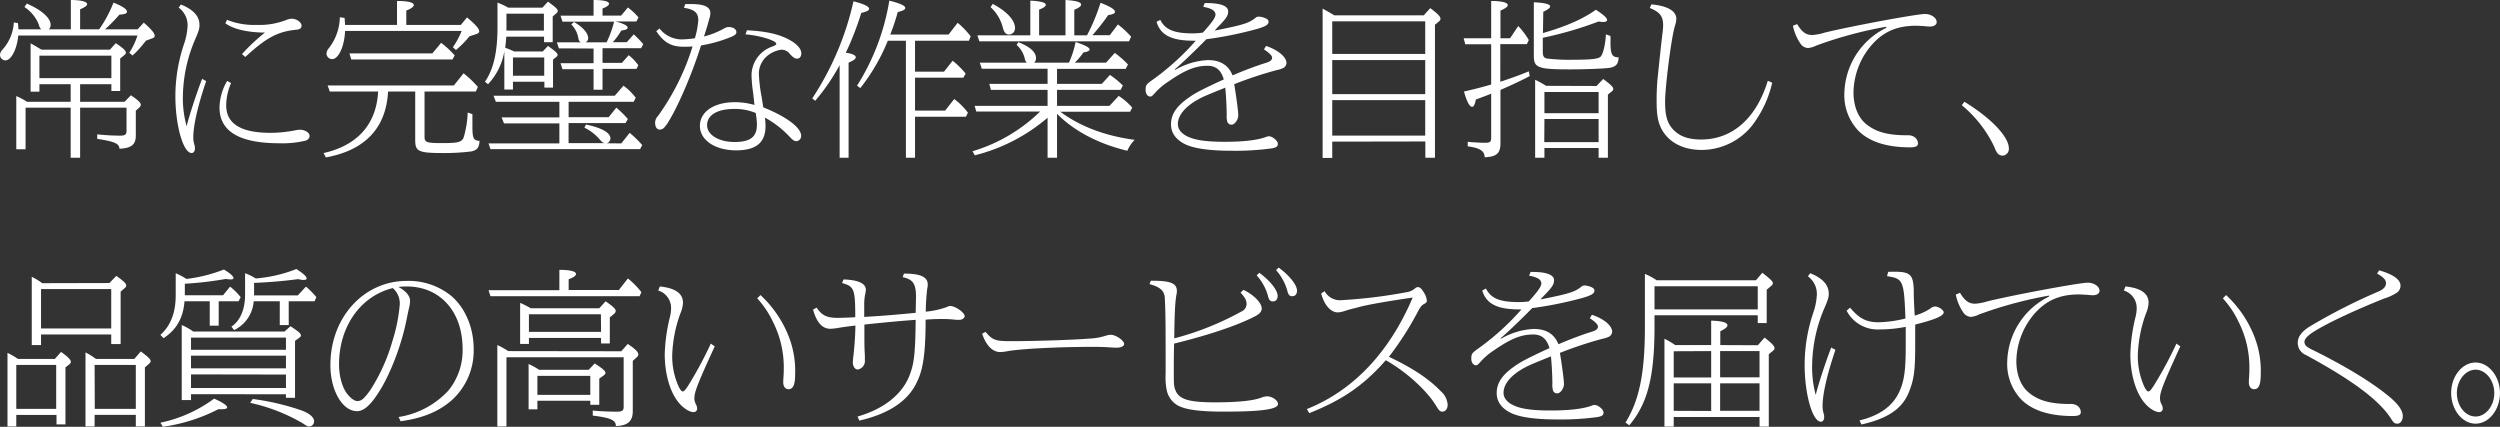
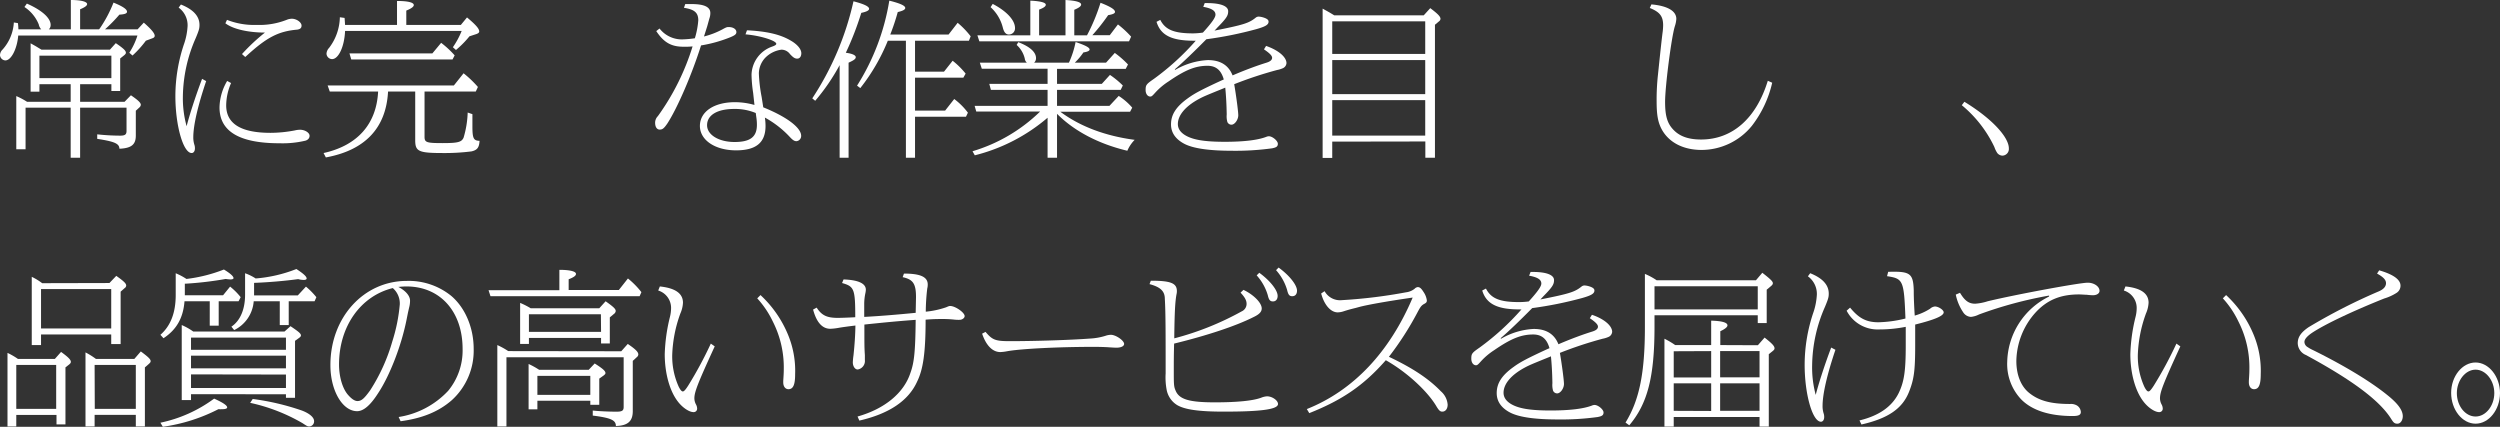
<svg xmlns="http://www.w3.org/2000/svg" viewBox="0 0 614.08 104.83">
  <rect x="0" y="0" width="614.08" height="104.83" fill="#333333" stroke="none" />
  <defs>
    <style>.cls-1{fill:#fff;}</style>
  </defs>
  <title>アセット 4</title>
  <g id="レイヤー_2" data-name="レイヤー 2">
    <g id="テキスト">
      <path class="cls-1" d="M17.4,0c2.6,0,4,.44,4,1,0,.4-.56.8-1.72,1.28V7.2h4.68c0-.08.12-.16.2-.28A31.29,31.29,0,0,0,27.88.64c2.28.92,3.32,1.64,3.32,2.24,0,.44-.6.64-1.88.72A36.68,36.68,0,0,1,25.8,7.2h8l1.52-1.64C37.27,7.28,38,8.2,38,8.8c0,.28-.2.48-.56.6L35.83,10a25.45,25.45,0,0,1-3.28,3.64l-.79-.68a17,17,0,0,0,2-4.24H4.48C4.2,12,2.76,14.84,1.32,14.84A1.38,1.38,0,0,1,0,13.56a2,2,0,0,1,.64-1.4A10.9,10.9,0,0,0,3.4,5.52l1,.16A13.34,13.34,0,0,1,4.52,7.2h5.6A2.46,2.46,0,0,1,9.52,6,9.28,9.28,0,0,0,6,1.72L6.6.88c3.72,1.64,5.84,3.56,5.84,5.24A1.43,1.43,0,0,1,12,7.2H17.4Zm2.28,20.68V25H30.6l1.56-1.6c1.8,1.24,2.43,1.84,2.43,2.36a1,1,0,0,1-.36.64l-.87.8v6.11c0,2.12-1,3-3.6,3.2h-.24l-.2,0c0-1.24-1.24-1.76-5.44-2.4V33a53.92,53.92,0,0,0,5.64.32c1.19,0,1.56-.28,1.56-1.16V26.44H19.68V38.75H17.36V26.44H6.28V36.67H4V23.6A18.08,18.08,0,0,1,6.64,25H17.36V20.68H9.68v1.84H7.52V10.64l1,.56c.44.24,1.24.76,1.68,1H27l1.44-1.6c2,1.36,2.48,1.88,2.48,2.36,0,.2-.12.36-.4.6l-1,.8v8H27.36V20.68Zm7.68-7H9.68V19.2H27.36Z" />
      <path class="cls-1" d="M50.64,19.92c-2.08,6.16-3.16,10.91-3.16,13.79a5.85,5.85,0,0,0,.24,1.76,2.84,2.84,0,0,1,.16,1c0,.64-.32,1.12-.8,1.12-2.08,0-4-6.76-4-14a40.15,40.15,0,0,1,2.2-13,16.19,16.19,0,0,0,.8-4.24,5.35,5.35,0,0,0-2.2-4.48l.56-.76c3,1.2,4.56,2.84,4.56,5,0,.88-.12,1.32-.92,3.24a36.51,36.51,0,0,0-3.16,14.36A25.77,25.77,0,0,0,45.84,31c.68-2.67,2.16-7.31,3.8-11.63Zm6.12.48a14,14,0,0,0-1.2,5.48c0,4.52,3.64,6.75,10.88,6.75a32,32,0,0,0,6-.6,5.61,5.61,0,0,1,1.28-.16c1.16,0,2.32.72,2.32,1.48,0,.56-.36,1-1,1.2a24.15,24.15,0,0,1-6.4.64c-9.84,0-14.72-2.92-14.72-8.79a13.2,13.2,0,0,1,1.88-6.52Zm-1-15.52A18.14,18.14,0,0,0,63,6.12,18.3,18.3,0,0,0,70.6,4.8a3.65,3.65,0,0,1,1.08-.2c1.15,0,2.39.88,2.39,1.68,0,.6-.32.88-1.07,1-4.6.4-7.44,1.88-12.36,6.36l-.4.36-.8-.72A47.64,47.64,0,0,1,65.08,8C61,8,57.24,7.16,55.36,5.72Z" />
      <path class="cls-1" d="M104.28,33.59c0,1.4.48,1.56,4.44,1.56,3.8,0,4.67-.24,5.16-1.36a24.13,24.13,0,0,0,1-6.15l1.16.4c0,1.31,0,2,0,2.95,0,3,.27,3.56,1.75,3.6-.08,1.64-.56,2.28-2,2.6a52.35,52.35,0,0,1-7,.4c-6,0-6.8-.4-6.8-3.16V22.48H95.32c-.48,9-5.68,14.43-15.28,16.19l-.56-1.08c8.32-1.84,13-7.11,13.4-15.11H81L80.48,21h31l2.39-3a26.43,26.43,0,0,1,3.52,3.36l-.52,1.12H104.28ZM97.52.24c2.68,0,4.12.36,4.12,1,0,.4-.56.84-1.84,1.36V6.12h13.4l1.51-1.84c2.25,1.88,3,2.8,3,3.44,0,.28-.24.48-.68.64l-1.72.56A24,24,0,0,1,112,12.28l-.76-.68a20.07,20.07,0,0,0,2.16-4H84.76c-.16,3.84-1.6,6.92-3.2,6.92A1.4,1.4,0,0,1,80.2,13.2a2.23,2.23,0,0,1,.64-1.44,12.85,12.85,0,0,0,2.64-7.52l1.16.16c.08.92.08,1.2.12,1.72H97.52Zm10.84,10.28a23.5,23.5,0,0,1,3.32,3.08l-.52,1H86.28l-.44-1.48H106.2Z" />
-       <path class="cls-1" d="M133.32,12.64l1.28-1.36c1.84,1.32,2.36,1.8,2.36,2.2a.62.62,0,0,1-.28.48l-.84.68v6.88h-2.12V20.08H126V22h-2.12V12.6a15.47,15.47,0,0,1-4,8.08l-.76-.6c2.12-3.08,3.08-7.32,3.08-13.36V.64a19.28,19.28,0,0,1,2.64,1.24h8.4L134.6.4c1.92,1.4,2.4,1.84,2.4,2.32,0,.2-.12.36-.4.6l-.84.72v6.32h-2.12V9h-9.28c-.12,1.48-.16,2.08-.28,2.72.88.32,1.52.6,2.2.92ZM152.6,35.23l2.07-2.6a26.71,26.71,0,0,1,3.08,3l-.52,1H120.48L120,35.23H137.4V30.31H123.8l-.6-1.48h14.2V25H121.8l-.56-1.48H151l2.16-2.48c.19.16.27.24.76.6A15.59,15.59,0,0,1,156.15,24l-.48,1h-16v3.79h9.84l1.88-2.35a25,25,0,0,1,2.83,2.79l-.56,1h-14v4.92h8.84c-.48-.12-.76-.36-1.28-1a11.55,11.55,0,0,0-3.68-2.8l.4-.76c3.84.8,6,2,6,3.4a1.27,1.27,0,0,1-.92,1.2Zm-19-27.71V3.36h-9.2V7.52ZM126,18.6h7.68V14.12H126Zm11.28-6.72-.48-1.48h5.88c-.4-.24-.52-.44-.64-1.12A6.18,6.18,0,0,0,140.32,6L141,5.4c2.2,1.28,3.48,2.76,3.48,4a1.12,1.12,0,0,1-.68,1H149a25.41,25.41,0,0,0,1.84-5.08H138.16l-.48-1.48h8.12V0c2.52,0,3.8.36,3.8.92,0,.36-.52.76-1.6,1.16V3.84h4.55l1.68-2a15.18,15.18,0,0,1,2.6,2.44l-.52,1h-5.15c1.84.44,3,1,3,1.48s-.49.56-1.57.76a16,16,0,0,1-2.07,2.84h3.44l1.71-1.92A25.62,25.62,0,0,1,158,10.84l-.52,1H148v3.6h4.75l1.68-1.88a10.66,10.66,0,0,1,2,2l.36.44-.44.92H148v5.12h-2.2V17h-7.64l-.48-1.48h8.12v-3.6Z" />
      <path class="cls-1" d="M162,7a6.94,6.94,0,0,0,5.48,2.68,24.78,24.78,0,0,0,3.2-.28A20.29,20.29,0,0,0,171.52,5c0-1.88-.92-2.68-3.52-3.08l.32-.92,1.52,0c3.16,0,4.64.72,4.64,2.2a3.89,3.89,0,0,1-.24,1.36l-.52,1.88c-.2.64-.4,1.28-.8,2.52a19.71,19.71,0,0,0,4.48-1.72c1-.56,1.2-.6,1.56-.6,1.12,0,1.92.52,1.92,1.24,0,.52-.36.8-1.52,1.28a33.68,33.68,0,0,1-7.16,2c-2.2,7-5.8,15.4-8.32,19.24-.8,1.15-1.16,1.43-1.84,1.43s-1.12-.64-1.12-1.68a2.32,2.32,0,0,1,.68-1.63,58.88,58.88,0,0,0,8.52-17.12,18.8,18.8,0,0,1-2.2.08c-3,0-4.84-1-6.72-3.84Zm23,15.84a33.82,33.82,0,0,1-.4-4.48,7.53,7.53,0,0,1,5.08-6.92c.68-.24,1-.44,1-.68,0-.76-3.8-2-7.56-2.32l.36-1c4.84.24,8.2,1,10.8,2.56,1.59.92,2.55,2.08,2.55,3.08,0,.8-.4,1.32-1,1.32s-1-.28-1.79-1.12a2.62,2.62,0,0,0-2.08-1.08,6.86,6.86,0,0,0-4,2A5.76,5.76,0,0,0,186.4,18a37.58,37.58,0,0,0,.68,5.8l.4,2.56c5.75,2.32,9.31,5,9.31,7a1.28,1.28,0,0,1-1.16,1.32c-.48,0-.88-.24-1.59-1a24.28,24.28,0,0,0-6.16-4.8,14.57,14.57,0,0,1,.16,2.05c0,4.07-2.28,6-7.24,6-5.16,0-8.88-2.52-8.88-6s3.44-5.83,8.6-5.83a17.78,17.78,0,0,1,4.8.68Zm.64,4.92a13.23,13.23,0,0,0-5.28-1c-4.2,0-6.68,1.52-6.68,4,0,2.36,2.88,4.12,6.76,4.12s5.48-1.28,5.48-4.2a12,12,0,0,0-.16-2Z" />
      <path class="cls-1" d="M199.52,24.16A71.54,71.54,0,0,0,209.64.32c2.64.68,3.84,1.28,3.84,1.84,0,.4-.6.72-1.92,1a74,74,0,0,1-3.8,9.8c1.56.2,2.44.6,2.44,1.08s-.56.8-1.76,1.36V38.75h-2.2V16a50.55,50.55,0,0,1-6,8.76Zm25.24,3h7.4l2.23-2.84a16.63,16.63,0,0,1,3.36,3.36l-.48,1H224.76V38.75h-2.24V10h-4.44a47.7,47.7,0,0,1-6.76,11.64l-.8-.6A55.79,55.79,0,0,0,218.44.16c2.72.68,3.92,1.24,3.92,1.8,0,.4-.6.72-1.84,1a55.59,55.59,0,0,1-1.84,5.52H233l2.23-2.88a21.13,21.13,0,0,1,3.2,3.32L238,10H224.76V17.6h7.12L234,14.92a19.8,19.8,0,0,1,3.19,3.16l-.56,1H224.76Z" />
      <path class="cls-1" d="M272.52,26l2.27-2.44a15.4,15.4,0,0,1,3.32,2.88l-.52,1H260.44c4.8,3.59,11,5.95,18.27,6.91a8.77,8.77,0,0,0-1.8,2.68c-7.07-1.68-13.07-4.84-17.27-9.07V38.75h-2.32V28.92a43.85,43.85,0,0,1-17.88,9.23l-.56-1a40.12,40.12,0,0,0,16.6-9.75H239.8L239.4,26h17.92V22.08H243.4L243,20.6h14.32V16.88H241.16l-.48-1.48h11.56a1.51,1.51,0,0,1-.52-1,6.5,6.5,0,0,0-2-3.36l.4-.68c2.84,1.08,4.36,2.44,4.36,3.92A1.43,1.43,0,0,1,254,15.4h8.56a22.45,22.45,0,0,0,1.64-5.08c2.4.8,3.44,1.36,3.44,1.84,0,.32-.48.56-1.52.72A15.77,15.77,0,0,1,264,15.4h7.67L273.83,13a22.59,22.59,0,0,1,3.24,2.84l-.56,1.08H259.64V20.6h11l2-2.2a20.94,20.94,0,0,1,3.16,2.6l-.52,1.08H259.64V26ZM253.08.16c2.56.12,3.8.48,3.8,1,0,.4-.48.76-1.64,1.2V8.68h6.48V0c2.6.16,3.84.52,3.84,1.12,0,.4-.52.8-1.68,1.28V8.68H267a46.13,46.13,0,0,0,3.32-8c2.56,1,3.56,1.68,3.56,2.24,0,.36-.49.6-1.68.8a48.22,48.22,0,0,1-3.88,4.92h4.28l2-2.64a24.66,24.66,0,0,1,3.24,3l-.52,1.16H240.56l-.48-1.48h13Zm-9.24.8c3.4,1.76,5.48,4,5.48,5.92a1.51,1.51,0,0,1-1.52,1.6c-.72,0-1.2-.56-1.48-1.72a10.08,10.08,0,0,0-3-5Z" />
      <path class="cls-1" d="M285,4.88c1.24,2.44,3.4,3.32,8.08,3.32A17.81,17.81,0,0,0,295.48,8c2.2-2.44,3.08-3.68,3.08-4.4,0-1-1-1.56-3-1.92l.36-.92h.56c3.32,0,5.2.72,5.2,2,0,1.08-.4,1.72-2.72,4.08-.2.24-.44.48-.64.68,7.24-1.44,8.48-1.84,10.2-3.24a1.19,1.19,0,0,1,.72-.2,5.21,5.21,0,0,1,1.6.4c.52.24.76.48.76.84,0,.76-.76,1.2-3,1.84a92.57,92.57,0,0,1-12.28,2.48c-3.12,3.16-5.88,5.8-7.76,7.4l.12.12a17.58,17.58,0,0,1,8-2.4c3.08,0,5.08,1.24,6.08,3.76,3.16-1.36,6-2.4,8.32-3.12.92-.28,1.39-.68,1.39-1.2s-.59-1.12-2-2.08l.52-.84C314,12.32,316,14,316,15.52A1.49,1.49,0,0,1,315,16.8a6,6,0,0,1-1.33.4,96.15,96.15,0,0,0-10.51,3.48c.4,2.28,1,6.6,1,7.64s-.84,2.31-1.68,2.31a1.1,1.1,0,0,1-1-.67,5.17,5.17,0,0,1-.16-1.84q-.06-3.66-.36-6.6l-.36.16c-4.44,1.8-4.92,2-6.12,2.64-3.32,1.8-5.16,4-5.16,6.16,0,1.39,1,2.51,2.88,3.27s4.56,1.08,8.68,1.08c4.6,0,8-.4,10.12-1.2a1.76,1.76,0,0,1,.68-.16c.87,0,2.2,1.12,2.2,1.84s-.44.92-1.41,1.12a65.42,65.42,0,0,1-9.91.6c-5.48,0-9.44-.56-11.6-1.68s-3.32-2.72-3.32-4.8c0-2.39,1.24-4.35,4.16-6.43,1.64-1.2,3.4-2.12,8.16-4.32l.64-.28c-.64-2.28-1.92-3.36-4-3.36-2.92,0-5.44,1-9.56,3.84a16.3,16.3,0,0,0-3.24,2.72c-.72.8-.92,1-1.24,1-.68,0-1.16-.68-1.16-1.6,0-1.24.16-1.44,2-2.72A62.35,62.35,0,0,0,293.72,10a3.39,3.39,0,0,1-.52,0c-5.44,0-8.12-1.36-9.12-4.64Z" />
      <path class="cls-1" d="M327.24,34.79v4h-2.36V2.12c1,.56,1.56.84,2.84,1.64h22L351.32,2c1.91,1.44,2.51,2.08,2.51,2.64a.82.82,0,0,1-.36.6l-1,.84V38.75h-2.36v-4ZM350.08,5.24H327.24v8h22.84Zm0,9.52H327.24v8.36h22.84Zm0,9.84H327.24v8.71h22.84Z" />
-       <path class="cls-1" d="M368.52,20.08c2-.64,4.92-1.68,7-2.56l.24,1.16c-1.88,1-4.24,2.12-6.64,3.16l-.56.24V35.19c0,2.52-1,3.32-3.88,3.44,0-1.52-1.2-2.32-4.16-2.68V34.83c1.08.12,2.92.24,4.36.24,1.12,0,1.4-.24,1.4-1.24V23l-.76.32c-1.48.56-1.68.64-3,1.12-.24,1.24-.52,1.8-.92,1.8-.64,0-1.32-1.32-2-3.76,2.28-.52,4.56-1.08,6.68-1.72V10.88h-6.36l-.4-1.48h6.76V.24c2.64,0,4.08.4,4.08,1,0,.4-.52.8-1.8,1.36V9.4h2.36l2-3a17.56,17.56,0,0,1,2.6,3.44l-.48,1h-6.52ZM379,8.12c5.68-1.64,9.72-3.4,13-5.72,1.92,1.24,2.75,2,2.75,2.52,0,.32-.4.48-1,.48a8.47,8.47,0,0,1-1.08-.12,90.79,90.79,0,0,1-13.71,4v3.56c0,.92.28,1.36.92,1.52a43.9,43.9,0,0,0,6.08.32c5,0,6.75-.2,7.27-.84s1.08-2.68,1.24-5.4l1.12.4c0,.64,0,1.24,0,1.44,0,3.08.36,3.8,2,3.8-.08,1.6-.6,2.28-2.12,2.56-1,.2-6,.4-9.55.4-8.2,0-9.16-.36-9.16-3.36V.56c2.68.12,4,.48,4,1,0,.36-.52.8-1.68,1.32Zm13.16,13,1.63-1.72c2,1.48,2.48,2,2.48,2.48a.83.83,0,0,1-.4.6l-.92.76V38.75h-2.28v-2.4H379.36v2.4h-2.28V19.6a21,21,0,0,1,2.68,1.48Zm.51,6.68v-5.2H379.36v5.2Zm-13.35,7.11h13.35V29.23H379.36Z" />
      <path class="cls-1" d="M435.31,20.32a27.24,27.24,0,0,1-5,10.6A16,16,0,0,1,418,36.83c-4.56,0-8.08-1.84-9.84-5.08-.92-1.75-1.24-3.51-1.24-6.91a56.21,56.21,0,0,1,.32-6.4c.6-5.72.84-8,1.12-10.28a15,15,0,0,0,.16-1.92c0-2.24-.8-3.28-3.28-4.28l.4-.88c4,.36,6.12,1.64,6.12,3.56a7,7,0,0,1-.36,1.8C410.56,9.08,409,21.24,409,25s.64,5.55,2.32,7.15c1.52,1.44,3.64,2.12,6.52,2.12,7.68,0,13.56-5.19,16.39-14.43Z" />
-       <path class="cls-1" d="M441.44,5.92c1.2,2,2.2,2.68,3.72,2.68a12.83,12.83,0,0,0,3.08-.6c6.8-1.64,22.52-4.56,24.59-4.56,1.53,0,2.88.92,2.88,2,0,.64-.67,1.08-1.64,1.08a13.62,13.62,0,0,1-1.52-.12c-.51,0-1.27-.08-1.87-.08-4.56,0-7.84,1.36-10.68,4.44a18.19,18.19,0,0,0-4.72,11.92c0,3.32,1.08,6.08,3,7.71,2.4,2,5.32,2.84,10.2,2.84a2.85,2.85,0,0,1,1.32.2,2,2,0,0,1,1.32,1.76c0,.72-.53,1-2,1-5.72,0-10-1.4-12.64-4.08a12.6,12.6,0,0,1-3.44-9.27,18.31,18.31,0,0,1,10.28-16V6.56a100.26,100.26,0,0,0-17.2,4.64,5.85,5.85,0,0,1-2,.6,2.41,2.41,0,0,1-1.92-1.16,12,12,0,0,1-1.8-4.32Z" />
      <path class="cls-1" d="M482.52,25c6.56,4,10.92,8.59,10.92,11.47a1.64,1.64,0,0,1-1.56,1.76,1.67,1.67,0,0,1-1.28-.64,6.37,6.37,0,0,1-.72-1.48,29.89,29.89,0,0,0-8-10.27Z" />
      <path class="cls-1" d="M13.48,88.16,15,86.44c1.76,1.28,2.4,1.92,2.4,2.44,0,.24-.12.4-.4.64l-.92.72v14h-2.2v-2.32H4v2.84H1.84V86.68A16.83,16.83,0,0,1,4.4,88.16ZM4,100.43h9.8V89.64H4ZM26.88,69.52l1.68-1.76c1.92,1.36,2.44,1.88,2.44,2.4a.8.8,0,0,1-.37.6l-1,.88V84.52H27.32V82.16H10.08v2.6H7.8V68a14.13,14.13,0,0,1,2.56,1.56ZM10.08,80.68H27.32V71H10.08ZM33,88.16l1.59-1.84c1.92,1.44,2.41,1.92,2.41,2.4,0,.24-.13.4-.49.72l-.92.8v14.51H33.36v-2.84H23.24v2.84H21V86.56a18.27,18.27,0,0,1,2.56,1.6Zm-9.72,12.27H33.36V89.64H23.24Z" />
      <path class="cls-1" d="M43.16,67.12a15.26,15.26,0,0,1,2.64,1.4A37.26,37.26,0,0,0,55,66.2c1.64,1,2.36,1.68,2.36,2.12,0,.2-.28.32-.8.32a10.62,10.62,0,0,1-1.12-.12,85,85,0,0,1-9.8,1.16l-.24,0v2.84h9.4l1.72-2.12a16,16,0,0,1,2.6,2.6l-.52,1H53.72V80h-2.2V74h-6.2c-.32,4.16-2,7-5.16,9.08l-.76-.84c2.52-2.2,3.76-5.44,3.76-9.76ZM39.4,103.83a33.75,33.75,0,0,0,13.2-5.92c2.2,1,3.2,1.68,3.2,2.16,0,.28-.44.44-1.16.44a9.42,9.42,0,0,1-1,0A42.61,42.61,0,0,1,40,104.83Zm7.52-7v1.44H44.64V79.84a15.72,15.72,0,0,1,2.84,1.6h22.4l1.48-1.32c2,1.36,2.56,1.8,2.56,2.28,0,.2-.13.36-.45.6l-1,.72v14H70.24v-.88ZM70.24,82.92H46.92v3H70.24ZM46.92,87.36v3.12H70.24V87.36Zm0,4.6v3.35H70.24V92ZM60.2,67.12a12.09,12.09,0,0,1,2.6,1.28,34.6,34.6,0,0,0,10-2.32c1.72,1.12,2.52,1.84,2.52,2.32,0,.24-.27.36-.72.36a5,5,0,0,1-1.36-.2c-3.19.44-7.39.8-10.83.92v3.08H73.15l2-2.16A18.41,18.41,0,0,1,77.71,73l-.44,1H70.92v5.84h-2.2V74h-6.4a8.57,8.57,0,0,1-4.8,7.08l-.68-.84C59,78.8,60.2,76,60.2,72.4ZM62.08,98a61,61,0,0,1,12.07,2.84c1.89.72,3,1.68,3,2.6A1.24,1.24,0,0,1,76,104.75c-.4,0-.48,0-1.68-.8a44.18,44.18,0,0,0-12.87-5Z" />
      <path class="cls-1" d="M97.92,102.43A21.09,21.09,0,0,0,110.08,96a15.56,15.56,0,0,0,3.55-10.28c0-9.2-5.51-15.36-13.79-15.36q-.84,0-2,.12c1.8.92,2.88,2.2,2.88,3.36a6.48,6.48,0,0,1-.24,1.76l-.28,1.24-.36,1.8c-1.28,6.36-4.12,13.68-7,18-1.92,3-3.6,4.36-5.12,4.36-3.6,0-6.56-5.07-6.56-11.27C81.12,78,89.32,69,99.92,69a16.6,16.6,0,0,1,10.92,3.68c3.44,2.92,5.51,7.84,5.51,13a16.44,16.44,0,0,1-5.43,12.67c-3.24,2.8-7.2,4.4-12.52,5.12ZM83.28,89.52c0,3.08.88,6,2.24,7.51.88,1,1.64,1.48,2.28,1.48,1,0,1.68-.64,3.12-2.63a44.8,44.8,0,0,0,5.44-12,41.36,41.36,0,0,0,1.84-9.12,5,5,0,0,0-1.72-4C88.56,72.72,83.28,80.2,83.28,89.52Z" />
      <path class="cls-1" d="M137.4,66.28c2.64,0,4.08.4,4.08,1,0,.44-.56.84-1.8,1.32v2.64H152l2.24-2.84a20.53,20.53,0,0,1,3.31,3.36l-.44,1H120.48L120,71.28h17.4Zm15.2,20,1.6-1.8c2,1.36,2.59,2,2.59,2.6a.89.89,0,0,1-.36.64l-1,.92V101c0,2.48-1.24,3.56-4.15,3.64v0c0-1.44-1.24-2-5.68-2.56v-1.24c1.4.16,3.88.28,5.84.28,1.35,0,1.75-.24,1.75-1.16V87.76H124.4v17h-2.24v-20a18.22,18.22,0,0,1,2.68,1.48ZM129.92,83v1.48h-2.16V74.4a19.93,19.93,0,0,1,2.6,1.32H147.2L148.76,74c1.92,1.36,2.48,1.88,2.48,2.4a1,1,0,0,1-.45.72l-1,.84v6.4h-2.15V83ZM132,100.55h-2.16V89.4a20,20,0,0,1,2.6,1.44H144.6l1.48-1.56c2,1.28,2.64,1.84,2.64,2.36,0,.2-.12.32-.4.56L147.2,93v6.43H145v-1H132Zm15.6-23.35H129.92v4.32h17.72ZM145,97V92.32H132V97Z" />
      <path class="cls-1" d="M175.56,85.08c-4.24,9.24-5,11.23-5,12.79a3.28,3.28,0,0,0,.4,1.48,2.21,2.21,0,0,1,.28,1,.84.84,0,0,1-.88.88c-1.08,0-2.76-1.12-3.92-2.68-2-2.63-3.16-7-3.16-11.55a43,43,0,0,1,1.28-9.16,9.2,9.2,0,0,0,.28-2.2,4.47,4.47,0,0,0-3.16-4.28l.4-1c3.8.4,5.68,1.72,5.68,4a7.47,7.47,0,0,1-.64,2.64,32.68,32.68,0,0,0-2,10.12A18.07,18.07,0,0,0,166.72,95c.4.79.72,1.15,1,1.15s.6-.32,1.32-1.43A96.44,96.44,0,0,0,174.6,84.4Zm11.24-12.6a27.6,27.6,0,0,1,6.79,9.8,23.1,23.1,0,0,1,1.72,9.64c0,2.6-.48,3.68-1.64,3.68-.75,0-1.28-.64-1.28-1.68v-.36c.08-1.2.13-2,.13-2.8A24.83,24.83,0,0,0,189.84,79,23.2,23.2,0,0,0,186,73.28Z" />
      <path class="cls-1" d="M225,73c0-3.32-.72-4.36-3.28-4.92l.32-.88c4,0,5.84.8,5.84,2.68a3.86,3.86,0,0,1-.12,1,50.85,50.85,0,0,0-.36,5.68,21.73,21.73,0,0,0,5-1.08c.64-.28.76-.32,1-.32,1.23,0,3.55,1.6,3.55,2.48,0,.48-.6.92-1.24.92a10.07,10.07,0,0,1-1.55-.08,26.44,26.44,0,0,0-2.65-.12c-1.23,0-2.19,0-4.15.16,0,8.08-.6,12.2-2.08,15.2-2.12,4.71-6.88,7.91-14.2,9.59l-.44-1c6.68-1.88,11.4-5.79,13-10.75.92-2.52,1.2-5.28,1.28-13-3.8.28-6.92.56-12.6,1.16v.68c0,4.44,0,5,.12,6.84,0,1.08,0,1.08,0,1.2a2.11,2.11,0,0,1-1.76,2.32c-.68,0-1.2-.8-1.2-1.76a15.66,15.66,0,0,1,.16-1.68c.28-2.6.44-5,.48-7.36-2,.24-3.4.44-4.08.56a14.19,14.19,0,0,1-2.08.24c-2,0-3.4-1.6-4.24-4.72l.88-.48c1.24,1.92,2.52,2.52,5.2,2.52.76,0,3-.08,4.28-.16,0-7-.28-7.56-3.24-8.4l.36-.88c3.64.12,5.48,1,5.48,2.52a4.89,4.89,0,0,1-.12.88,13.12,13.12,0,0,0-.28,2.6v3.2c3.88-.2,8.12-.56,12.64-1Z" />
      <path class="cls-1" d="M242.08,81.52c1.68,2,2.44,2.28,6,2.28,6,0,15-.28,19.68-.64a15.23,15.23,0,0,0,3.92-.72,4.37,4.37,0,0,1,1.2-.2c1.19,0,3.24,1.4,3.24,2.24,0,.56-.77.92-1.84.92-.4,0-.4,0-1.76-.08-1-.08-2.4-.12-3.92-.12-8.84,0-18,.48-21.24,1.08a11.08,11.08,0,0,1-1.64.2c-1.88,0-3.48-1.56-4.48-4.52Z" />
      <path class="cls-1" d="M305.44,71.2c2.52,1.2,4.48,3.2,4.48,4.56,0,.8-.56,1.44-2,2.12-4.36,2.2-11.36,4.52-19.52,6.52-.08,3-.08,4.52-.08,6.6,0,3.24,0,3.92.4,4.83.84,2.24,3.28,3,9.68,3,5.6,0,9.44-.4,11.44-1.16a4.3,4.3,0,0,1,1.4-.32c1.24,0,2.68,1,2.68,1.88,0,1.32-4.08,1.88-13.32,1.88-6,0-9.52-.48-11.44-1.6a5.63,5.63,0,0,1-2.6-3.8,16.43,16.43,0,0,1-.24-4c0-9.72,0-14.92-.2-18.28,0-1.92-1.08-2.92-3.76-3.64l.32-.84c4.88,0,6.4.6,6.4,2.56a3.1,3.1,0,0,1-.08.72c-.36,1.88-.48,4.56-.56,10.28v.6A71.06,71.06,0,0,0,305,76.48a2,2,0,0,0,1.2-1.84c0-.84-.4-1.6-1.48-2.76ZM309.32,67c2.64,1.92,4.51,4.28,4.51,5.68,0,.84-.44,1.36-1.15,1.36s-1-.36-1.28-1.56a12.56,12.56,0,0,0-2.72-4.84Zm4.75-1.28c2.64,1.92,4.52,4.28,4.52,5.68,0,.84-.44,1.36-1.16,1.36s-1-.36-1.28-1.56a12.67,12.67,0,0,0-2.71-4.84Z" />
      <path class="cls-1" d="M325.36,71.52a4.35,4.35,0,0,0,4.32,2.2,124.17,124.17,0,0,0,15.68-1.92,4.15,4.15,0,0,0,2.12-.88,1.27,1.27,0,0,1,.76-.4c.52,0,.88.32,1.48,1.28a4.67,4.67,0,0,1,.76,2c0,.36-.12.56-.56.8-.76.4-1,.72-1.76,2.16a75.07,75.07,0,0,1-7,10.88c5.84,2.76,9.8,5.4,12.76,8.47a4.8,4.8,0,0,1,1.67,3.28c0,1-.51,1.72-1.32,1.72-.52,0-.84-.28-1.52-1.44-2.27-3.75-7.31-8.35-12.35-11.19-5.4,6.16-10.64,9.75-18.8,13l-.6-1c11.44-4.56,20.32-14,26-27.39-6.08.88-11.08,1.76-13.16,2.32l-.88.24c-1.48.36-2,.52-2.88.8a4.84,4.84,0,0,1-1.48.28c-1.72,0-3.32-1.8-4.08-4.64Z" />
      <path class="cls-1" d="M365,70.88c1.24,2.44,3.4,3.32,8.08,3.32a17.81,17.81,0,0,0,2.44-.16c2.2-2.44,3.08-3.68,3.08-4.4,0-1-1-1.56-3-1.92l.36-.92h.56c3.32,0,5.2.72,5.2,2,0,1.08-.4,1.72-2.72,4.08-.2.24-.44.48-.64.68,7.24-1.44,8.48-1.84,10.2-3.24a1.19,1.19,0,0,1,.72-.2,5.21,5.21,0,0,1,1.6.4c.52.24.76.48.76.84,0,.76-.76,1.2-3,1.84a92.57,92.57,0,0,1-12.28,2.48c-3.12,3.16-5.88,5.8-7.76,7.4l.12.12a17.58,17.58,0,0,1,8-2.4c3.08,0,5.08,1.24,6.08,3.76,3.16-1.36,6-2.4,8.32-3.12.92-.28,1.39-.68,1.39-1.2s-.59-1.12-2-2.08l.52-.84C394,78.32,396,80,396,81.52A1.49,1.49,0,0,1,395,82.8a6,6,0,0,1-1.33.4,96.15,96.15,0,0,0-10.51,3.48c.4,2.28,1,6.6,1,7.64s-.84,2.31-1.68,2.31a1.1,1.1,0,0,1-1-.67,5.17,5.17,0,0,1-.16-1.84q-.06-3.66-.36-6.6l-.36.16c-4.44,1.8-4.92,2-6.12,2.64-3.32,1.8-5.16,4-5.16,6.16,0,1.39,1,2.51,2.88,3.27s4.56,1.08,8.68,1.08c4.6,0,8-.4,10.12-1.2a1.76,1.76,0,0,1,.68-.16c.87,0,2.2,1.12,2.2,1.84s-.44.92-1.41,1.12a65.42,65.42,0,0,1-9.91.6c-5.48,0-9.44-.56-11.6-1.68s-3.32-2.72-3.32-4.8c0-2.39,1.24-4.35,4.16-6.43,1.64-1.2,3.4-2.12,8.16-4.32l.64-.28c-.64-2.28-1.92-3.36-4-3.36-2.92,0-5.44,1-9.56,3.84a16.3,16.3,0,0,0-3.24,2.72c-.72.8-.92,1-1.24,1-.68,0-1.16-.68-1.16-1.6,0-1.24.16-1.44,2-2.72A62.35,62.35,0,0,0,373.72,76a3.39,3.39,0,0,1-.52,0c-5.44,0-8.12-1.36-9.12-4.64Z" />
      <path class="cls-1" d="M431.32,68.84,432.88,67c2,1.56,2.59,2.12,2.59,2.56,0,.24-.12.44-.51.76l-1,.84v8.2h-2.2V77.44H406.4v2.84c0,12.2-1.68,18.87-6.2,24.19l-.92-.68c3.4-5.52,4.76-12.19,4.76-23.43V67.28a15.76,15.76,0,0,1,2.88,1.56ZM406.4,76h25.36V70.32H406.4Zm25.39,8.8,1.65-1.88c1.83,1.44,2.44,2.08,2.44,2.64,0,.24-.13.4-.41.64l-1,.8v17.79H432.2v-2.36H411.12v2.36h-2.28V83.2a19.85,19.85,0,0,1,2.64,1.56h8.84v-6c2.6.08,4,.44,4,1.16,0,.4-.56.88-1.76,1.44v3.4Zm-20.67,1.48v6.44h9.2V86.24Zm9.2,14.67V94.16h-9.2v6.75ZM432.2,86.24h-9.68v6.44h9.68Zm-9.68,7.92v6.75h9.68V94.16Z" />
      <path class="cls-1" d="M450.84,85.92c-2.08,6.16-3.16,10.91-3.16,13.79a5.85,5.85,0,0,0,.24,1.76,2.84,2.84,0,0,1,.16,1c0,.64-.32,1.12-.8,1.12-2.08,0-4-6.76-4-14a40.15,40.15,0,0,1,2.2-13,16.19,16.19,0,0,0,.8-4.24,5.35,5.35,0,0,0-2.2-4.48l.56-.76c3,1.2,4.56,2.84,4.56,5,0,.88-.12,1.32-.92,3.24a36.51,36.51,0,0,0-3.16,14.36A25.77,25.77,0,0,0,446,97c.68-2.67,2.16-7.31,3.8-11.63Zm3.6-10.36c2.16,2.64,4,3.6,7,3.6a30.42,30.42,0,0,0,6.6-.92c-.36-9.4-.56-9.8-4.52-10.4l.28-1.08h.36c5.08-.12,5.8.44,5.92,4.64v.44c0,1,.08,3.28.24,5.68a14.15,14.15,0,0,0,3.76-1.68,2.1,2.1,0,0,1,1.19-.56c.88,0,2.16.84,2.16,1.44,0,.88-2.2,1.8-7,3,0,2,0,3,0,5.12,0,6.16-.28,8.32-1.52,11.43-1.64,4.12-5.16,6.52-11.68,8l-.48-1c4.8-1.16,8-3.4,9.64-6.75,1.32-2.76,1.72-5.36,1.72-11.64,0-2,0-3.64,0-4.6a33.34,33.34,0,0,1-6.52.64,8.58,8.58,0,0,1-8-4.6Z" />
      <path class="cls-1" d="M481.44,71.92c1.2,2,2.2,2.68,3.72,2.68a12.83,12.83,0,0,0,3.08-.6c6.8-1.64,22.52-4.56,24.59-4.56,1.53,0,2.88.92,2.88,2,0,.64-.67,1.08-1.64,1.08a13.62,13.62,0,0,1-1.52-.12c-.51,0-1.27-.08-1.87-.08-4.56,0-7.84,1.36-10.68,4.44a18.19,18.19,0,0,0-4.72,11.92c0,3.32,1.08,6.08,3,7.71,2.4,2,5.32,2.84,10.2,2.84a2.85,2.85,0,0,1,1.32.2,2,2,0,0,1,1.32,1.76c0,.72-.53,1-2,1-5.72,0-10-1.4-12.64-4.08a12.6,12.6,0,0,1-3.44-9.27,18.31,18.31,0,0,1,10.28-16v-.24a100.26,100.26,0,0,0-17.2,4.64,5.85,5.85,0,0,1-2,.6,2.41,2.41,0,0,1-1.92-1.16,12,12,0,0,1-1.8-4.32Z" />
      <path class="cls-1" d="M535.56,85.08c-4.24,9.24-5,11.23-5,12.79a3.28,3.28,0,0,0,.4,1.48,2.21,2.21,0,0,1,.28,1,.84.84,0,0,1-.88.88c-1.08,0-2.76-1.12-3.92-2.68-2-2.63-3.16-7-3.16-11.55a43,43,0,0,1,1.28-9.16,9.2,9.2,0,0,0,.28-2.2,4.47,4.47,0,0,0-3.16-4.28l.4-1c3.8.4,5.68,1.72,5.68,4a7.47,7.47,0,0,1-.64,2.64,32.68,32.68,0,0,0-2,10.12A18.07,18.07,0,0,0,526.72,95c.4.79.72,1.15,1,1.15s.6-.32,1.32-1.43A96.44,96.44,0,0,0,534.6,84.4Zm11.24-12.6a27.6,27.6,0,0,1,6.79,9.8,23.1,23.1,0,0,1,1.72,9.64c0,2.6-.48,3.68-1.64,3.68-.75,0-1.28-.64-1.28-1.68v-.36c.08-1.2.13-2,.13-2.8A24.83,24.83,0,0,0,549.84,79,23.2,23.2,0,0,0,546,73.28Z" />
      <path class="cls-1" d="M584.4,66.4c3.48,1,5.24,2.28,5.24,3.76a2.07,2.07,0,0,1-1,1.8,12,12,0,0,1-3,1.36c-7.8,3.12-14.64,6.36-17.8,8.48-1.2.84-1.8,1.56-1.8,2.2a1.52,1.52,0,0,0,.76,1.24,8.78,8.78,0,0,0,1.36.76c7.84,3.88,14.2,7.76,18.28,11.07,2.6,2.08,3.76,3.72,3.76,5.16,0,1-.56,1.84-1.32,1.84s-1-.32-1.6-1.28c-2.88-4.52-9.64-9.51-20.88-15.59a3.22,3.22,0,0,1-2-2.92c0-1.48.8-2.64,2.68-3.92a141.43,141.43,0,0,1,17.24-8.8c1.12-.48,1.76-1.16,1.76-2s-.68-1.52-2.2-2.36Z" />
      <path class="cls-1" d="M614.08,96.55c0,4.08-2.72,7.52-6,7.52s-6-3.44-6-7.56,2.76-7.47,6-7.47S614.08,92.48,614.08,96.55Zm-10.6,0c0,3.16,2.08,5.76,4.6,5.76s4.6-2.64,4.6-5.76-2.12-5.75-4.6-5.75S603.48,93.44,603.48,96.55Z" />
    </g>
  </g>
</svg>